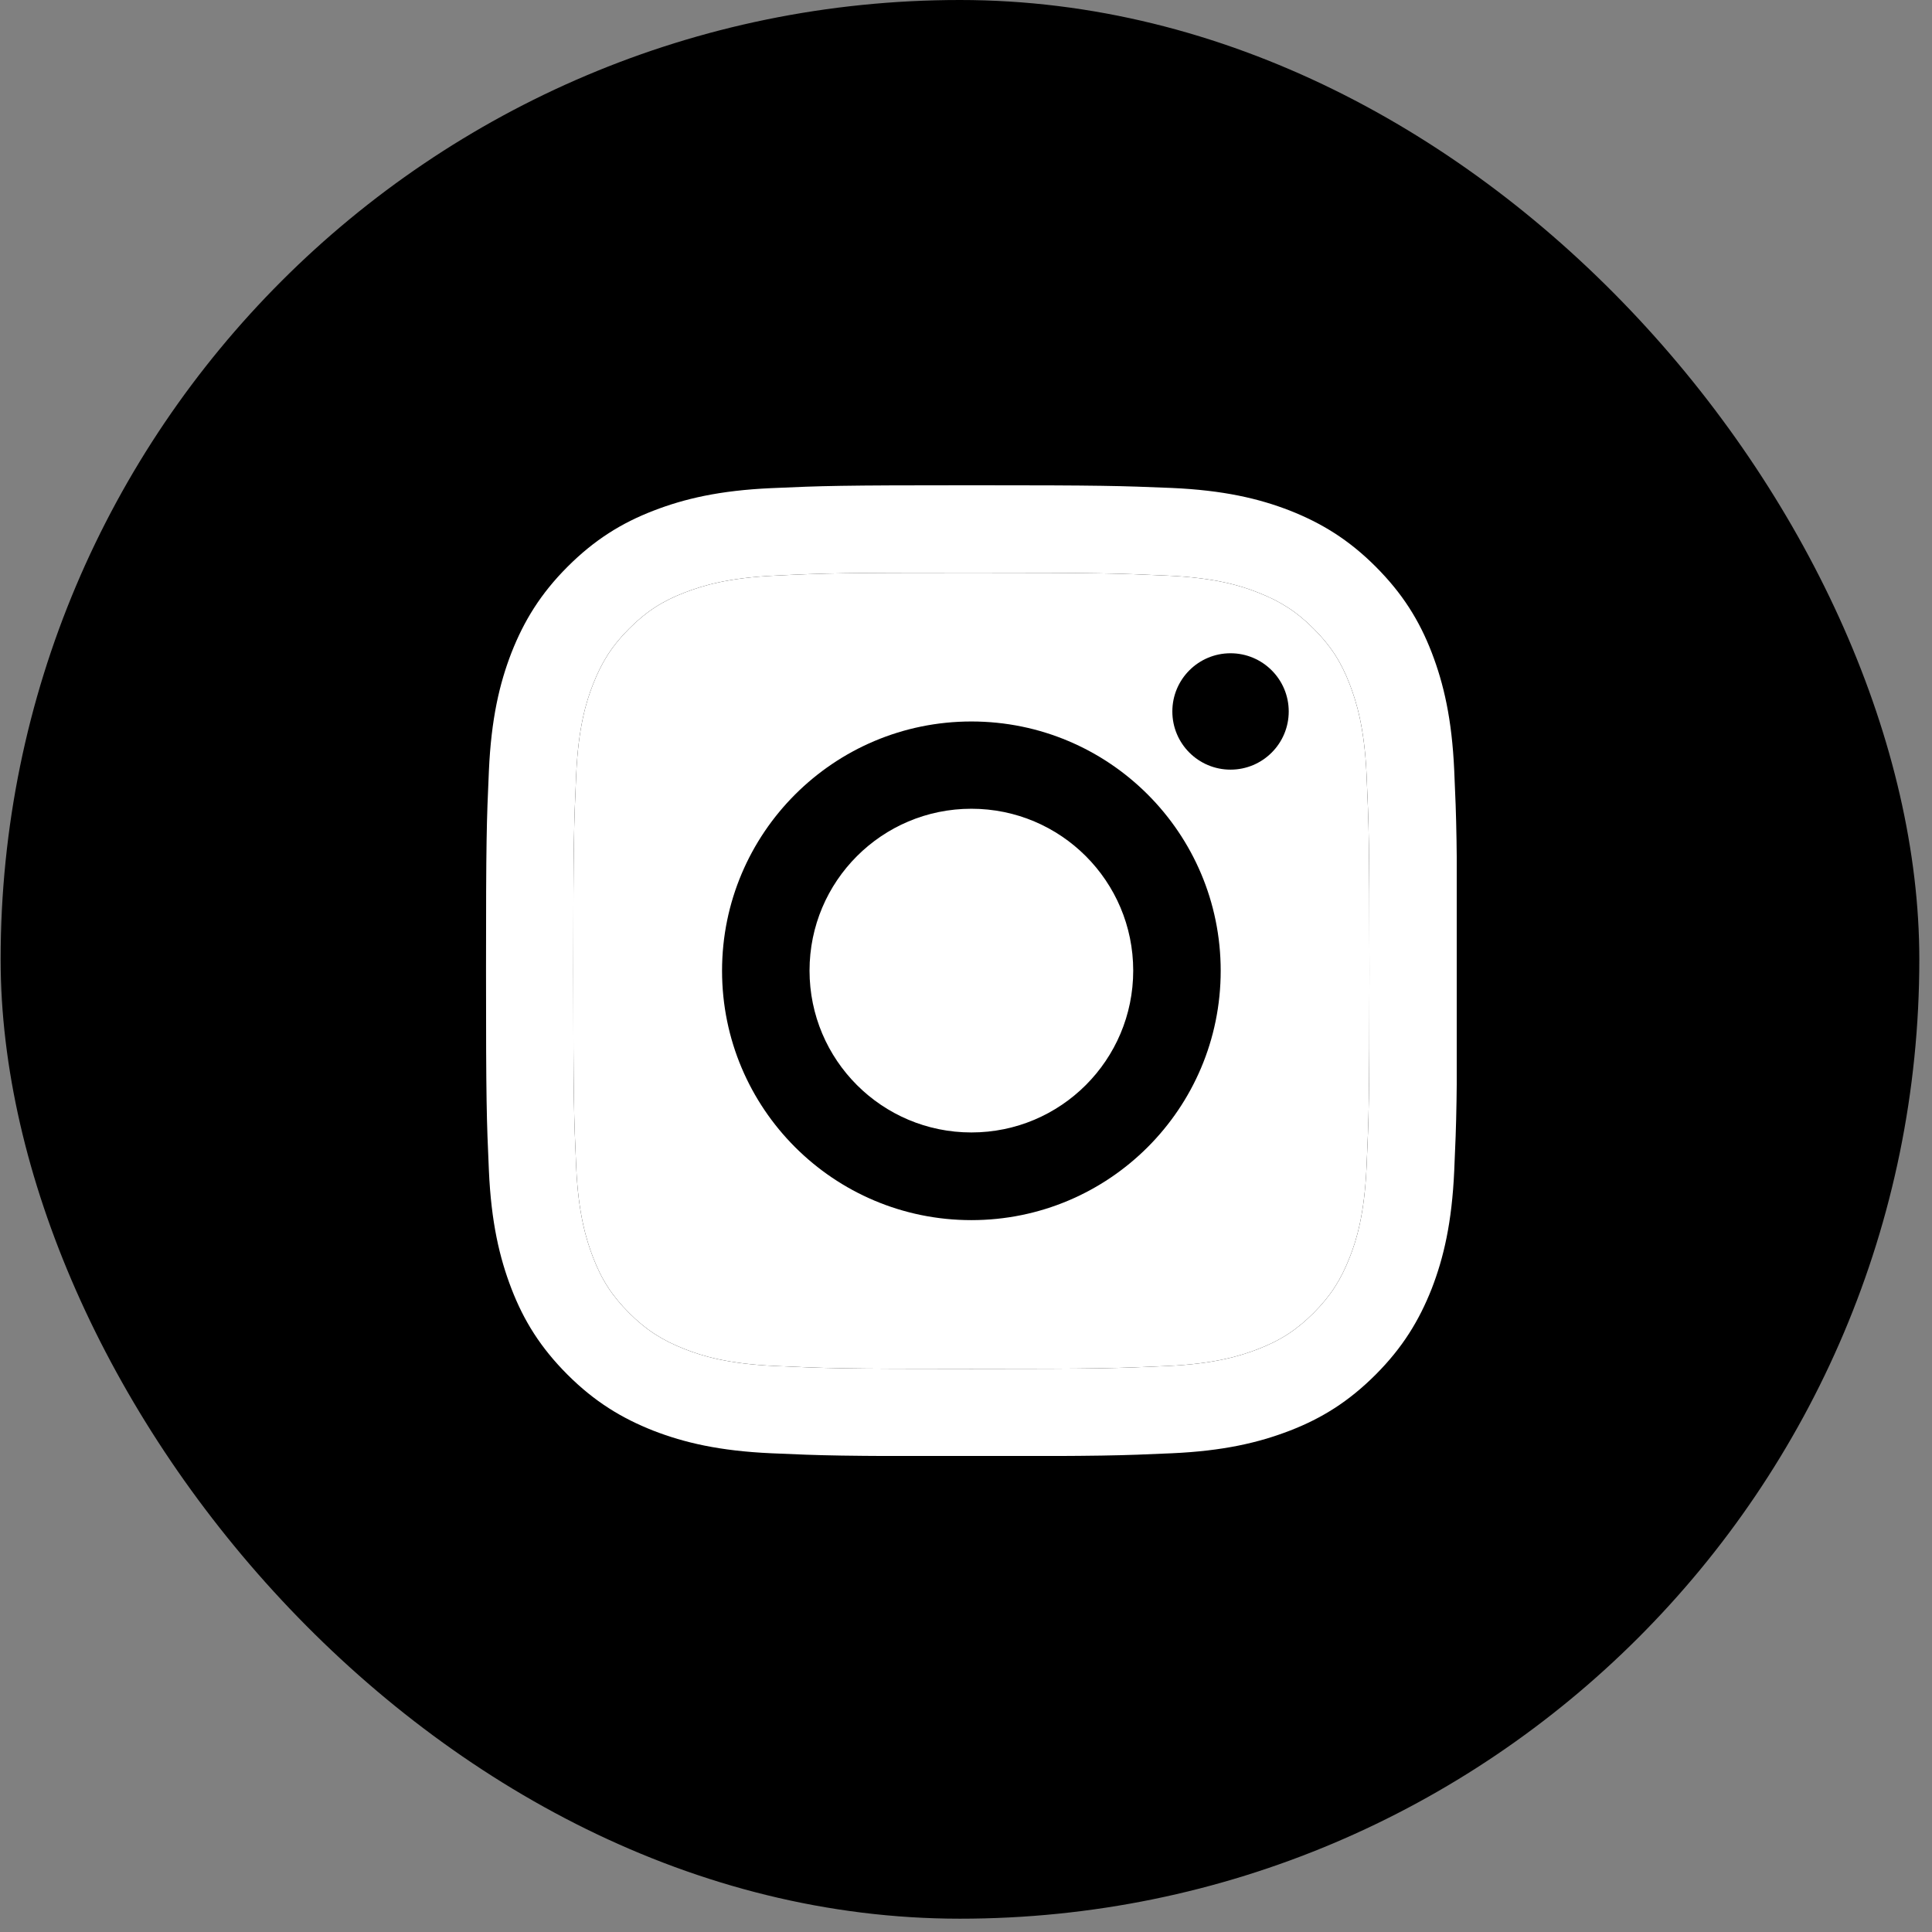
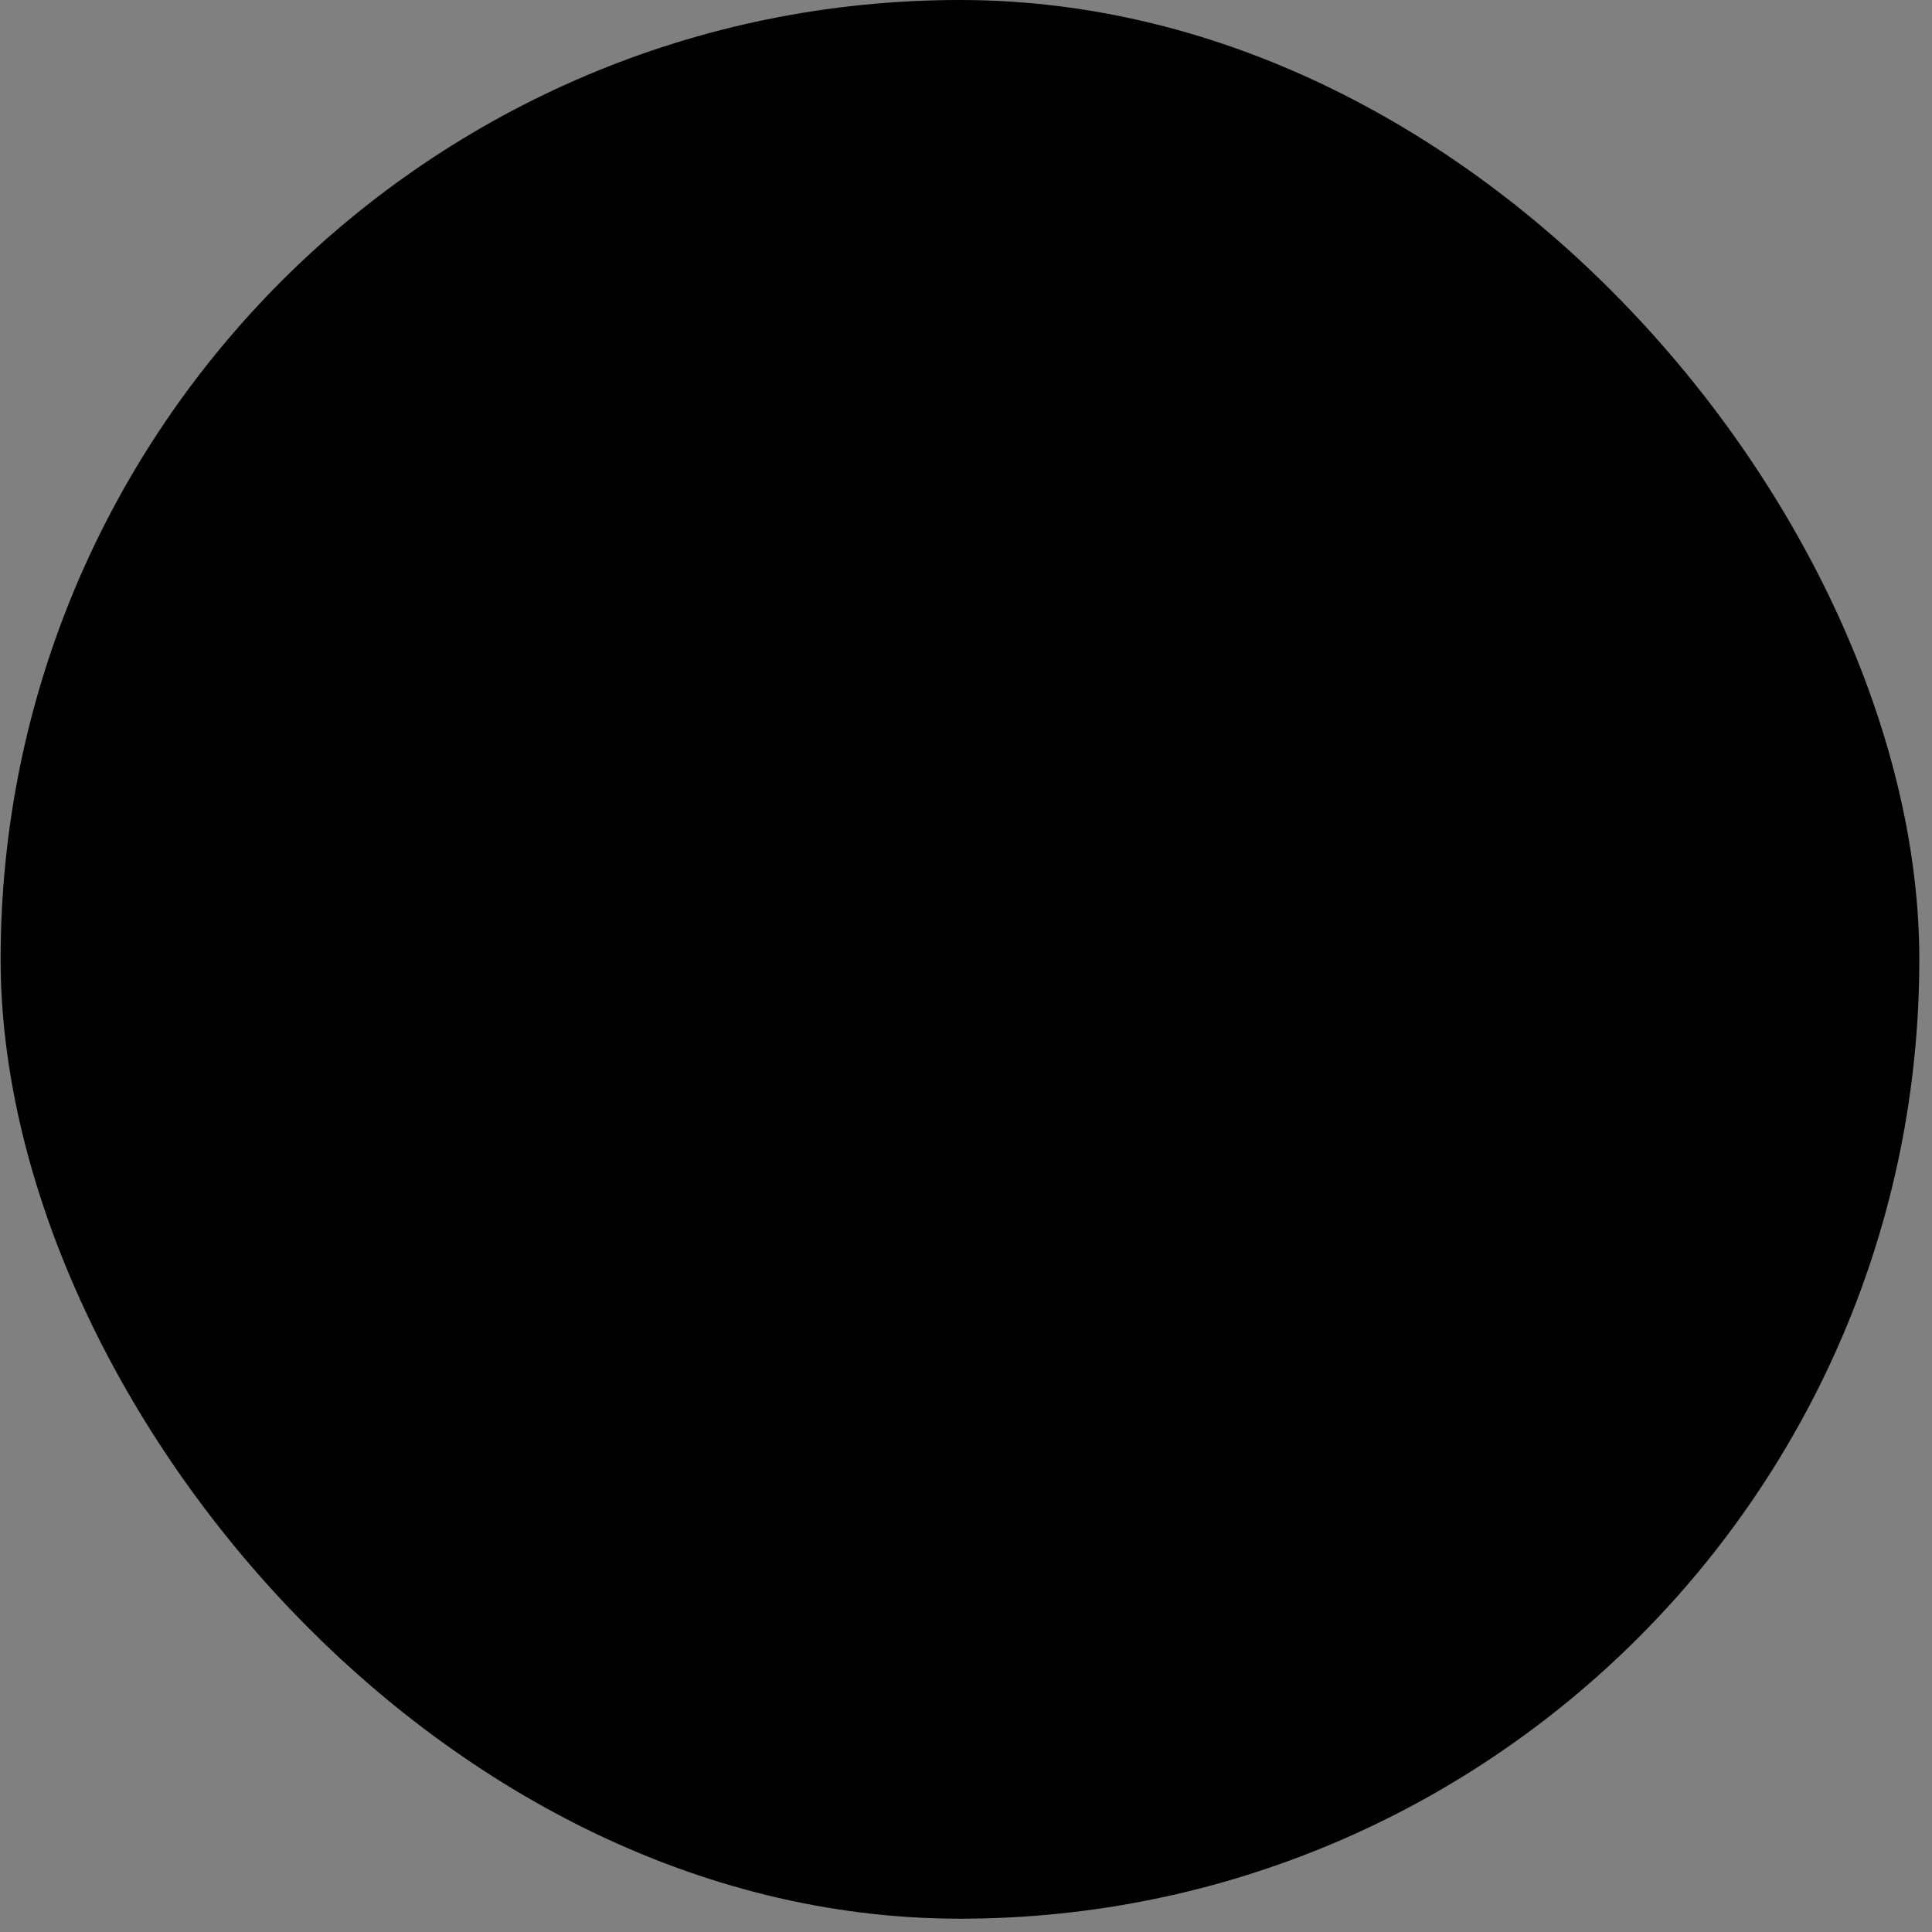
<svg xmlns="http://www.w3.org/2000/svg" width="71" height="71" viewBox="0 0 71 71" fill="none">
  <rect x="0" y="0" width="71" height="71" fill="#808080" stroke="none" />
  <rect x="0.023" width="70.511" height="70.511" rx="35.256" fill="black" />
  <g clip-path="url(#clip0_3088_10993)">
-     <path d="M35.697 21.048C40.463 21.048 41.022 21.069 42.906 21.154C44.648 21.232 45.589 21.522 46.219 21.77C47.055 22.096 47.65 22.478 48.273 23.101C48.896 23.724 49.285 24.319 49.604 25.154C49.845 25.785 50.142 26.726 50.22 28.468C50.305 30.352 50.326 30.911 50.326 35.676C50.326 40.442 50.305 41.001 50.22 42.885C50.142 44.627 49.852 45.568 49.604 46.199C49.278 47.034 48.896 47.629 48.273 48.252C47.65 48.875 47.055 49.264 46.219 49.583C45.589 49.824 44.648 50.121 42.906 50.199C41.022 50.284 40.463 50.305 35.697 50.305C30.932 50.305 30.373 50.284 28.489 50.199C26.747 50.121 25.806 49.831 25.175 49.583C24.34 49.257 23.745 48.875 23.122 48.252C22.499 47.629 22.11 47.034 21.791 46.199C21.55 45.568 21.253 44.627 21.175 42.885C21.09 41.001 21.069 40.442 21.069 35.676C21.069 30.911 21.09 30.352 21.175 28.468C21.253 26.726 21.543 25.785 21.791 25.154C22.117 24.319 22.499 23.724 23.122 23.101C23.745 22.478 24.34 22.088 25.175 21.77C25.806 21.529 26.747 21.232 28.489 21.154C30.373 21.062 30.939 21.048 35.697 21.048ZM35.697 17.833C30.854 17.833 30.245 17.854 28.341 17.939C26.443 18.024 25.147 18.329 24.014 18.768C22.839 19.221 21.848 19.837 20.856 20.828C19.865 21.82 19.256 22.818 18.796 23.986C18.357 25.119 18.052 26.415 17.967 28.32C17.882 30.217 17.861 30.826 17.861 35.669C17.861 40.513 17.882 41.122 17.967 43.026C18.052 44.924 18.357 46.22 18.796 47.36C19.249 48.535 19.865 49.526 20.856 50.518C21.848 51.509 22.846 52.118 24.014 52.578C25.147 53.017 26.443 53.322 28.348 53.407C30.252 53.492 30.854 53.513 35.705 53.513C40.555 53.513 41.157 53.492 43.062 53.407C44.959 53.322 46.255 53.017 47.395 52.578C48.57 52.125 49.562 51.509 50.553 50.518C51.544 49.526 52.153 48.528 52.614 47.36C53.053 46.227 53.357 44.931 53.442 43.026C53.527 41.122 53.548 40.52 53.548 35.669C53.548 30.819 53.527 30.217 53.442 28.312C53.357 26.415 53.053 25.119 52.614 23.979C52.16 22.804 51.544 21.812 50.553 20.821C49.562 19.83 48.563 19.221 47.395 18.761C46.262 18.322 44.966 18.017 43.062 17.932C41.15 17.854 40.541 17.833 35.697 17.833Z" fill="white" />
-     <path d="M35.697 21.048C40.463 21.048 41.022 21.069 42.906 21.154C44.648 21.232 45.589 21.522 46.219 21.77C47.055 22.096 47.65 22.478 48.273 23.101C48.896 23.724 49.285 24.319 49.604 25.154C49.845 25.785 50.142 26.726 50.22 28.468C50.305 30.352 50.326 30.911 50.326 35.676C50.326 40.442 50.305 41.001 50.22 42.885C50.142 44.627 49.852 45.568 49.604 46.199C49.278 47.034 48.896 47.629 48.273 48.252C47.65 48.875 47.055 49.264 46.219 49.583C45.589 49.824 44.648 50.121 42.906 50.199C41.022 50.284 40.463 50.305 35.697 50.305C30.932 50.305 30.373 50.284 28.489 50.199C26.747 50.121 25.806 49.831 25.175 49.583C24.34 49.257 23.745 48.875 23.122 48.252C22.499 47.629 22.11 47.034 21.791 46.199C21.55 45.568 21.253 44.627 21.175 42.885C21.09 41.001 21.069 40.442 21.069 35.676C21.069 30.911 21.09 30.352 21.175 28.468C21.253 26.726 21.543 25.785 21.791 25.154C22.117 24.319 22.499 23.724 23.122 23.101C23.745 22.478 24.34 22.088 25.175 21.77C25.806 21.529 26.747 21.232 28.489 21.154C30.373 21.062 30.939 21.048 35.697 21.048Z" fill="white" />
-     <path d="M35.698 26.514C30.642 26.514 26.535 30.613 26.535 35.676C26.535 40.739 30.635 44.839 35.698 44.839C40.76 44.839 44.86 40.739 44.86 35.676C44.86 30.613 40.76 26.514 35.698 26.514ZM35.698 41.617C32.412 41.617 29.75 38.955 29.75 35.669C29.75 32.384 32.412 29.721 35.698 29.721C38.983 29.721 41.645 32.384 41.645 35.669C41.645 38.955 38.983 41.617 35.698 41.617Z" fill="black" />
-     <path d="M45.221 28.284C46.402 28.284 47.36 27.327 47.36 26.146C47.36 24.965 46.402 24.007 45.221 24.007C44.04 24.007 43.083 24.965 43.083 26.146C43.083 27.327 44.04 28.284 45.221 28.284Z" fill="black" />
-   </g>
+     </g>
  <defs>
    <clipPath id="clip0_3088_10993">
-       <rect width="35.673" height="35.673" fill="white" transform="translate(17.861 17.833)" />
-     </clipPath>
+       </clipPath>
  </defs>
</svg>